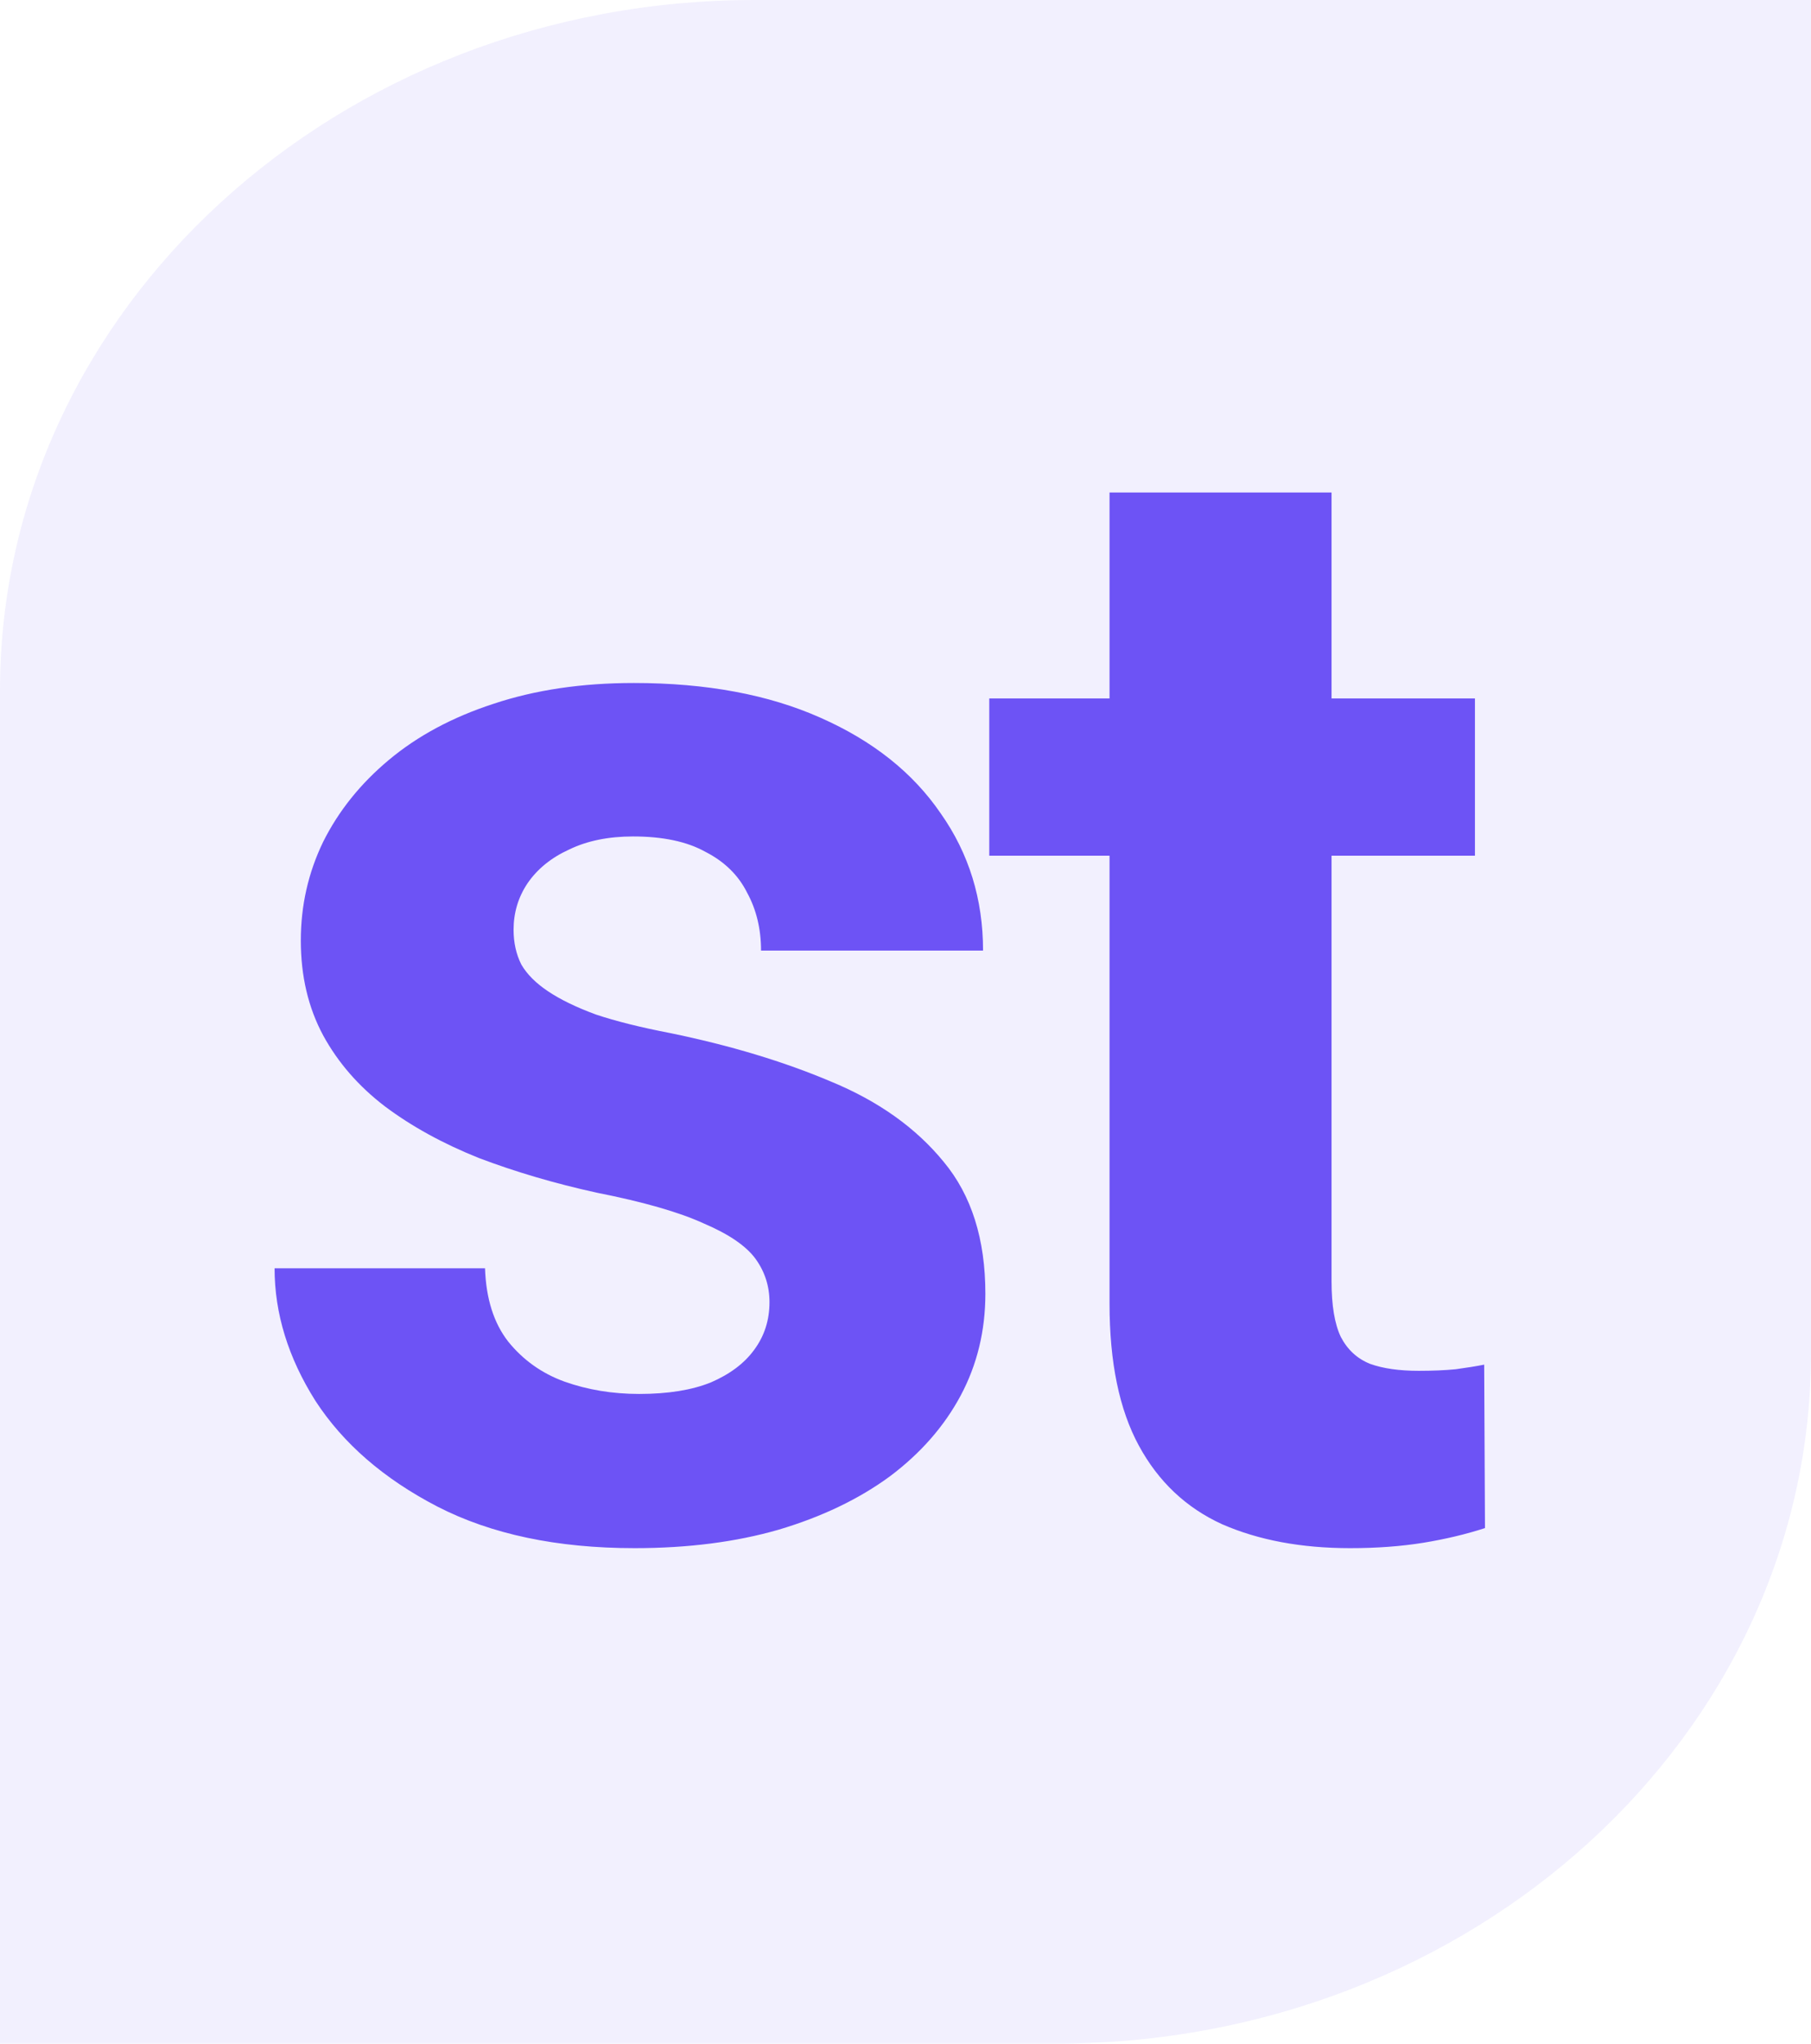
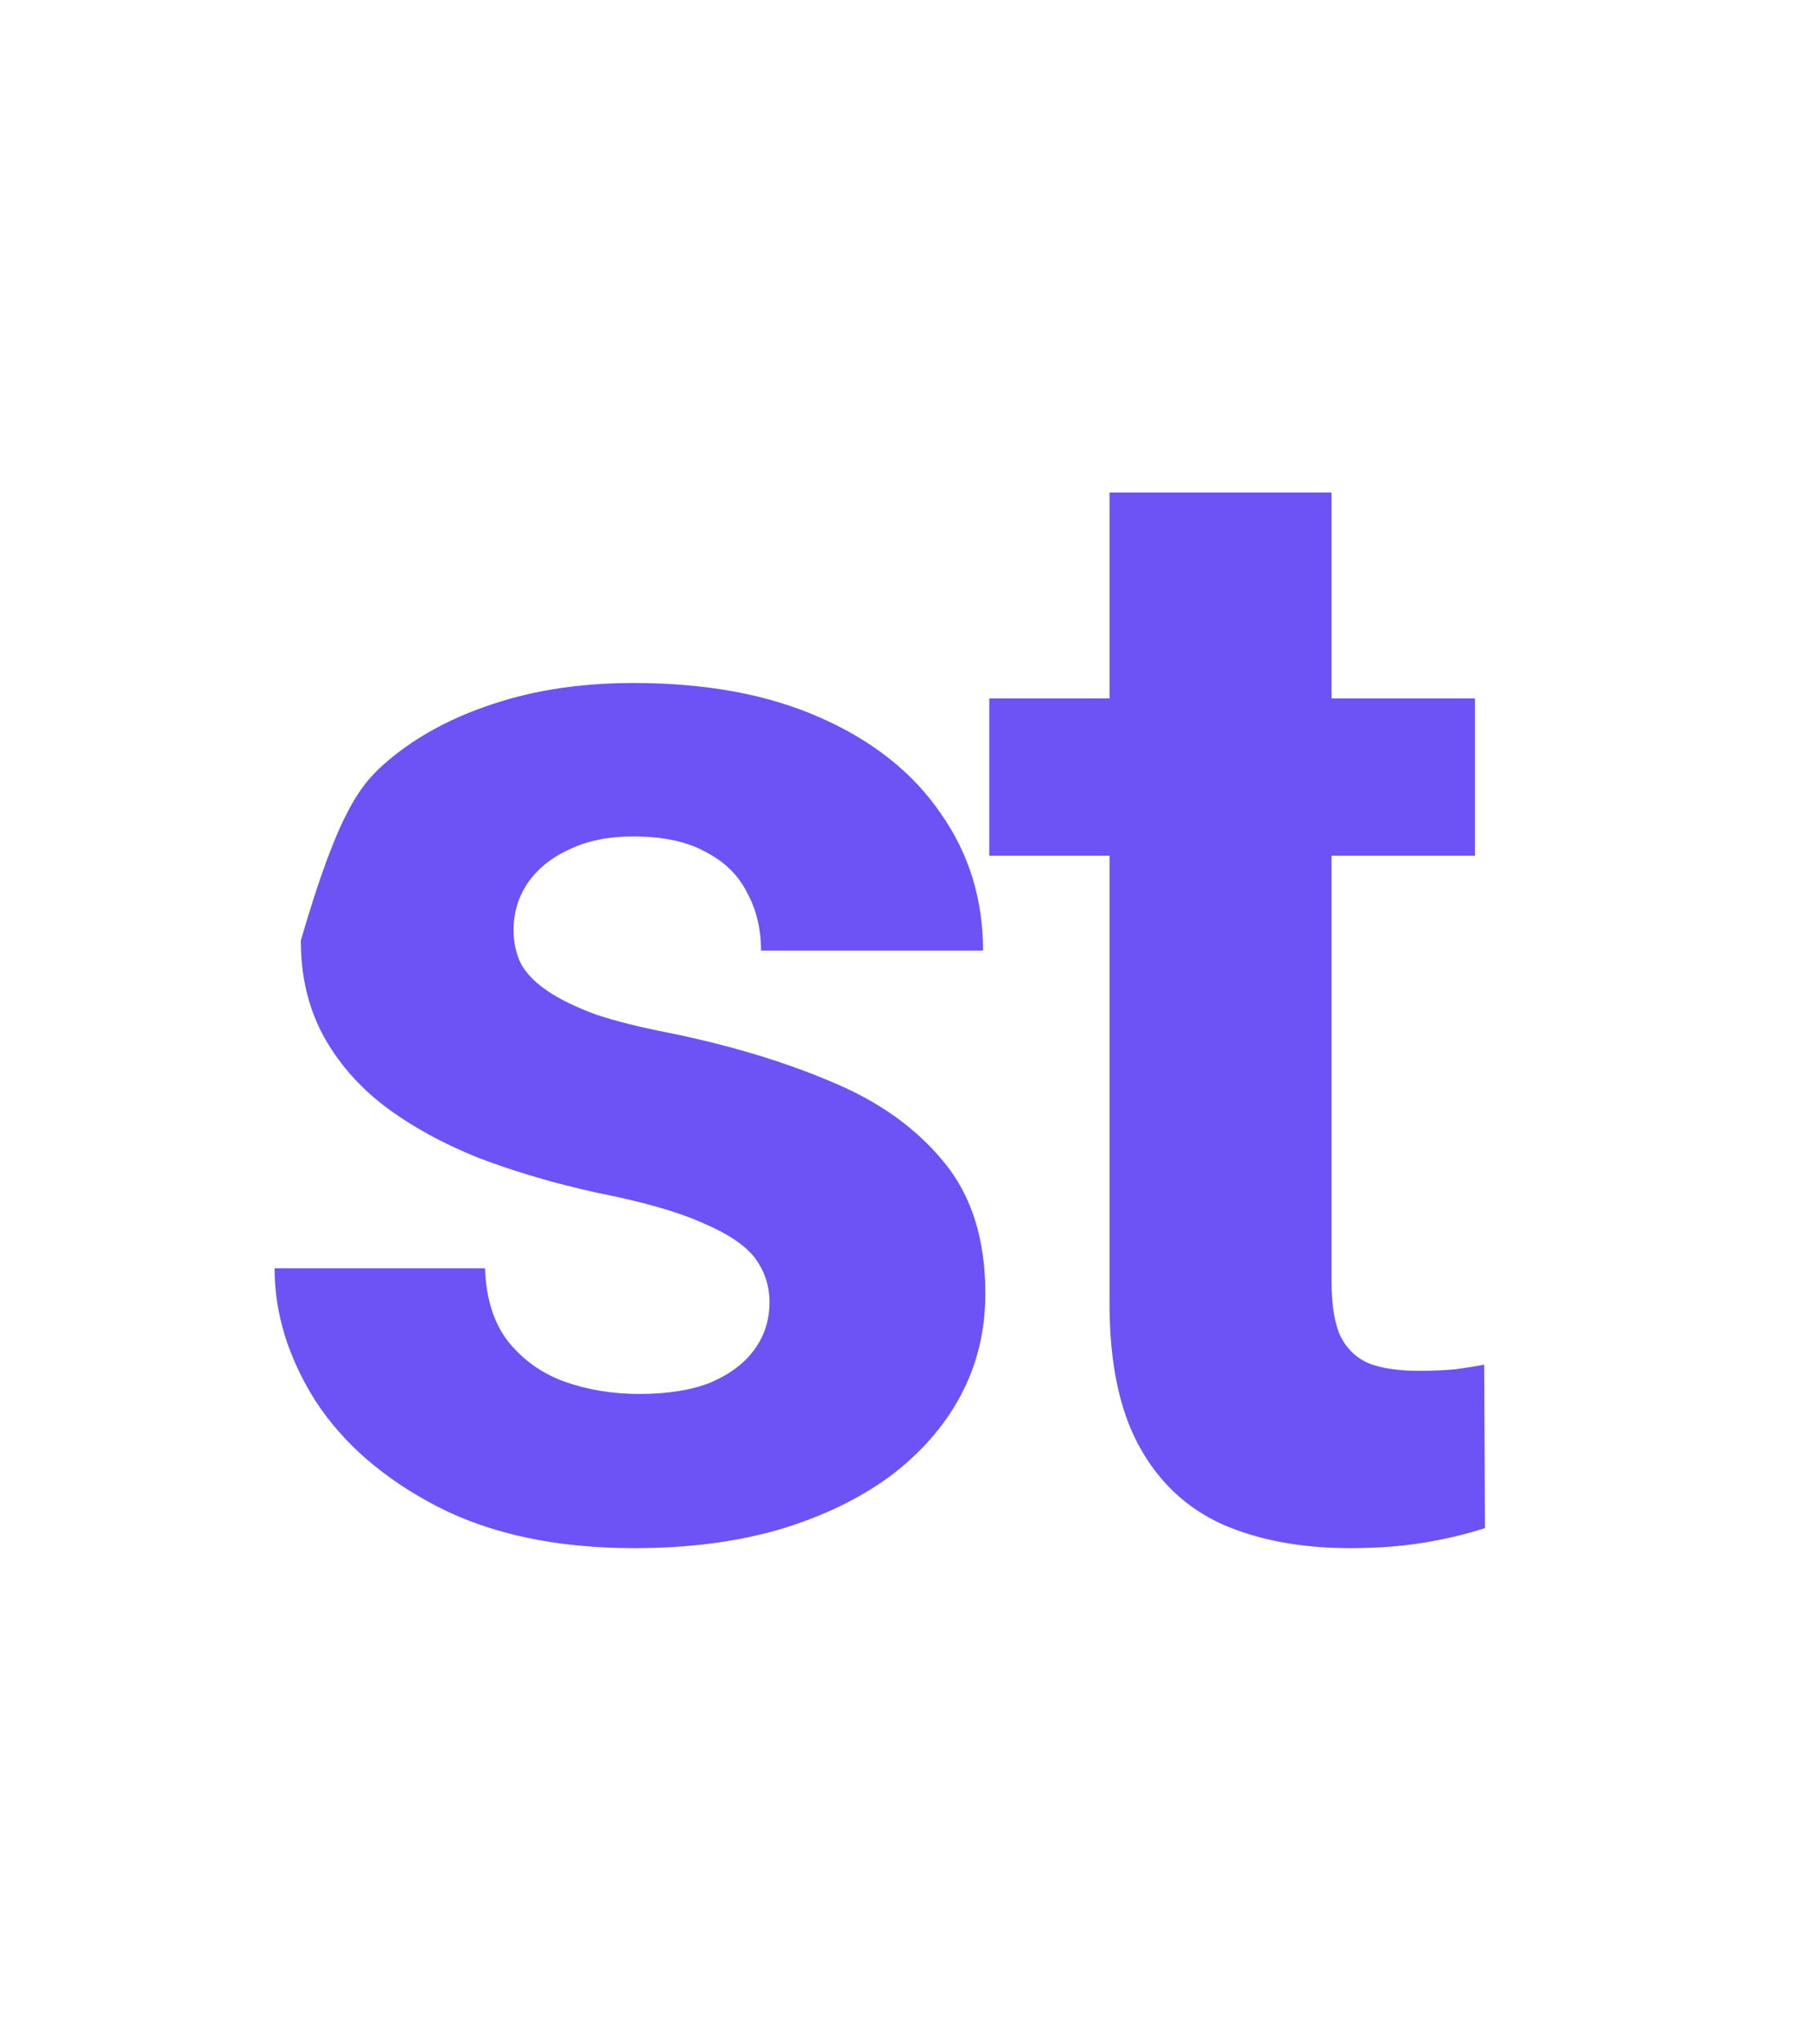
<svg xmlns="http://www.w3.org/2000/svg" width="39" height="44" viewBox="0 0 39 44" fill="none">
-   <path d="M0 14.865C0 6.655 7.275 0 16.25 0H39V29.135C39 37.345 31.725 44 22.75 44H0V14.865Z" fill="#7A6BF0" fill-opacity="0.1" />
-   <path d="M16.571 28.036C16.571 27.693 16.472 27.383 16.273 27.106C16.073 26.83 15.703 26.575 15.16 26.343C14.629 26.099 13.86 25.878 12.852 25.679C11.945 25.48 11.098 25.23 10.312 24.932C9.538 24.622 8.863 24.251 8.287 23.819C7.723 23.388 7.28 22.879 6.959 22.292C6.638 21.694 6.478 21.014 6.478 20.25C6.478 19.497 6.638 18.789 6.959 18.125C7.291 17.461 7.761 16.874 8.37 16.365C8.99 15.845 9.743 15.441 10.628 15.153C11.524 14.854 12.532 14.705 13.649 14.705C15.21 14.705 16.549 14.954 17.667 15.452C18.796 15.95 19.659 16.636 20.257 17.511C20.866 18.374 21.17 19.359 21.17 20.466H16.389C16.389 20.001 16.289 19.586 16.09 19.221C15.902 18.844 15.603 18.551 15.193 18.341C14.795 18.119 14.275 18.009 13.633 18.009C13.102 18.009 12.642 18.103 12.255 18.291C11.867 18.468 11.569 18.712 11.358 19.021C11.159 19.32 11.06 19.652 11.06 20.018C11.06 20.294 11.115 20.543 11.226 20.765C11.347 20.975 11.541 21.169 11.807 21.346C12.072 21.523 12.415 21.689 12.836 21.844C13.268 21.988 13.799 22.12 14.43 22.242C15.725 22.508 16.881 22.856 17.899 23.288C18.918 23.709 19.726 24.284 20.323 25.015C20.921 25.734 21.22 26.68 21.22 27.854C21.22 28.65 21.043 29.381 20.689 30.045C20.334 30.709 19.825 31.29 19.161 31.788C18.497 32.275 17.7 32.657 16.77 32.934C15.852 33.199 14.817 33.332 13.666 33.332C11.995 33.332 10.578 33.033 9.416 32.435C8.265 31.838 7.391 31.08 6.793 30.161C6.206 29.231 5.913 28.28 5.913 27.306H10.445C10.467 27.959 10.633 28.484 10.943 28.883C11.264 29.281 11.668 29.569 12.155 29.746C12.653 29.923 13.19 30.012 13.766 30.012C14.385 30.012 14.9 29.929 15.31 29.763C15.719 29.586 16.029 29.353 16.239 29.065C16.461 28.767 16.571 28.424 16.571 28.036ZM31.763 15.037V18.424H21.304V15.037H31.763ZM23.894 10.604H28.675V27.588C28.675 28.108 28.742 28.506 28.874 28.783C29.018 29.06 29.229 29.254 29.505 29.364C29.782 29.464 30.131 29.514 30.551 29.514C30.85 29.514 31.116 29.503 31.348 29.48C31.591 29.447 31.796 29.414 31.962 29.381L31.979 32.9C31.569 33.033 31.127 33.138 30.651 33.216C30.175 33.293 29.649 33.332 29.074 33.332C28.022 33.332 27.104 33.16 26.318 32.817C25.543 32.463 24.945 31.899 24.525 31.124C24.104 30.349 23.894 29.331 23.894 28.069V10.604Z" fill="#6D53F5" />
+   <path d="M16.571 28.036C16.571 27.693 16.472 27.383 16.273 27.106C16.073 26.83 15.703 26.575 15.16 26.343C14.629 26.099 13.86 25.878 12.852 25.679C11.945 25.48 11.098 25.23 10.312 24.932C9.538 24.622 8.863 24.251 8.287 23.819C7.723 23.388 7.28 22.879 6.959 22.292C6.638 21.694 6.478 21.014 6.478 20.25C7.291 17.461 7.761 16.874 8.37 16.365C8.99 15.845 9.743 15.441 10.628 15.153C11.524 14.854 12.532 14.705 13.649 14.705C15.21 14.705 16.549 14.954 17.667 15.452C18.796 15.95 19.659 16.636 20.257 17.511C20.866 18.374 21.17 19.359 21.17 20.466H16.389C16.389 20.001 16.289 19.586 16.09 19.221C15.902 18.844 15.603 18.551 15.193 18.341C14.795 18.119 14.275 18.009 13.633 18.009C13.102 18.009 12.642 18.103 12.255 18.291C11.867 18.468 11.569 18.712 11.358 19.021C11.159 19.32 11.06 19.652 11.06 20.018C11.06 20.294 11.115 20.543 11.226 20.765C11.347 20.975 11.541 21.169 11.807 21.346C12.072 21.523 12.415 21.689 12.836 21.844C13.268 21.988 13.799 22.12 14.43 22.242C15.725 22.508 16.881 22.856 17.899 23.288C18.918 23.709 19.726 24.284 20.323 25.015C20.921 25.734 21.22 26.68 21.22 27.854C21.22 28.65 21.043 29.381 20.689 30.045C20.334 30.709 19.825 31.29 19.161 31.788C18.497 32.275 17.7 32.657 16.77 32.934C15.852 33.199 14.817 33.332 13.666 33.332C11.995 33.332 10.578 33.033 9.416 32.435C8.265 31.838 7.391 31.08 6.793 30.161C6.206 29.231 5.913 28.28 5.913 27.306H10.445C10.467 27.959 10.633 28.484 10.943 28.883C11.264 29.281 11.668 29.569 12.155 29.746C12.653 29.923 13.19 30.012 13.766 30.012C14.385 30.012 14.9 29.929 15.31 29.763C15.719 29.586 16.029 29.353 16.239 29.065C16.461 28.767 16.571 28.424 16.571 28.036ZM31.763 15.037V18.424H21.304V15.037H31.763ZM23.894 10.604H28.675V27.588C28.675 28.108 28.742 28.506 28.874 28.783C29.018 29.06 29.229 29.254 29.505 29.364C29.782 29.464 30.131 29.514 30.551 29.514C30.85 29.514 31.116 29.503 31.348 29.48C31.591 29.447 31.796 29.414 31.962 29.381L31.979 32.9C31.569 33.033 31.127 33.138 30.651 33.216C30.175 33.293 29.649 33.332 29.074 33.332C28.022 33.332 27.104 33.16 26.318 32.817C25.543 32.463 24.945 31.899 24.525 31.124C24.104 30.349 23.894 29.331 23.894 28.069V10.604Z" fill="#6D53F5" />
</svg>